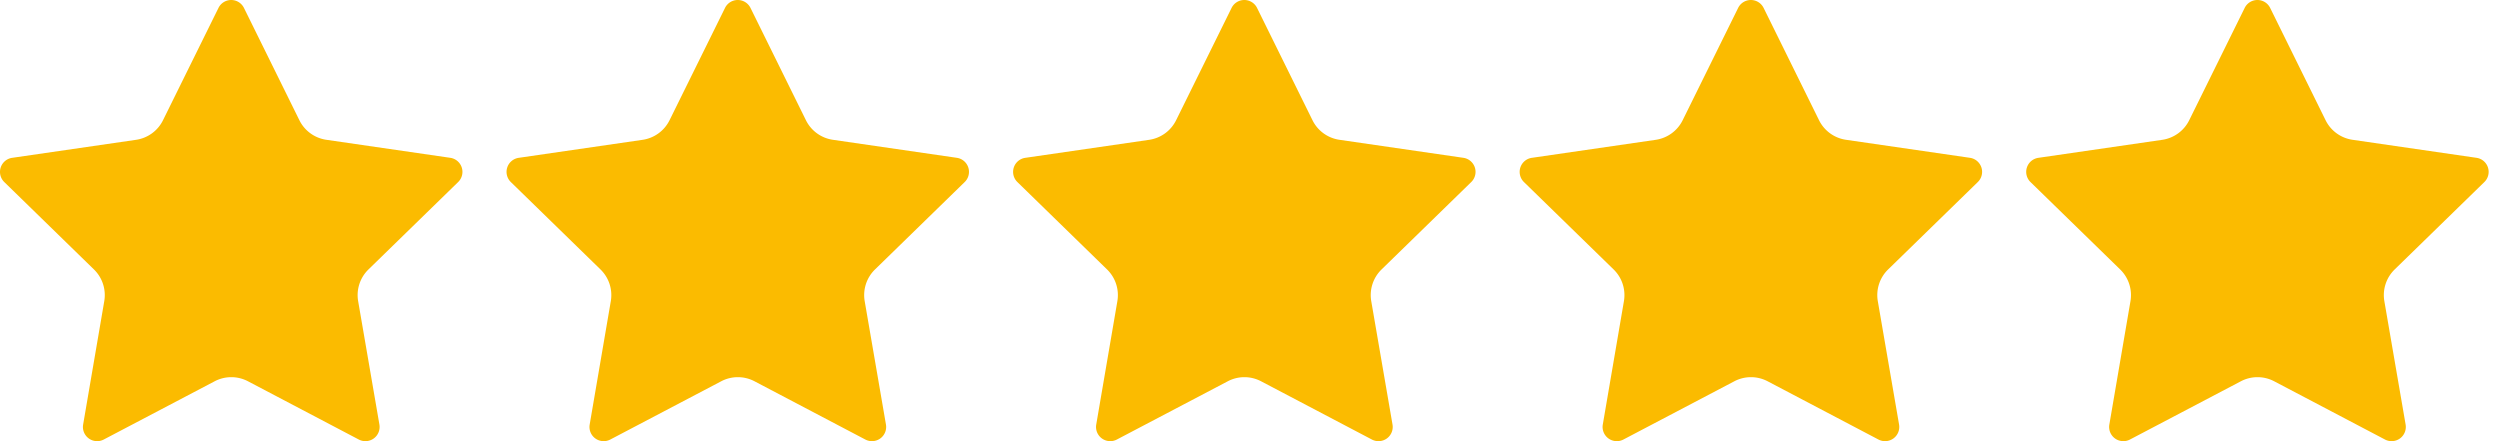
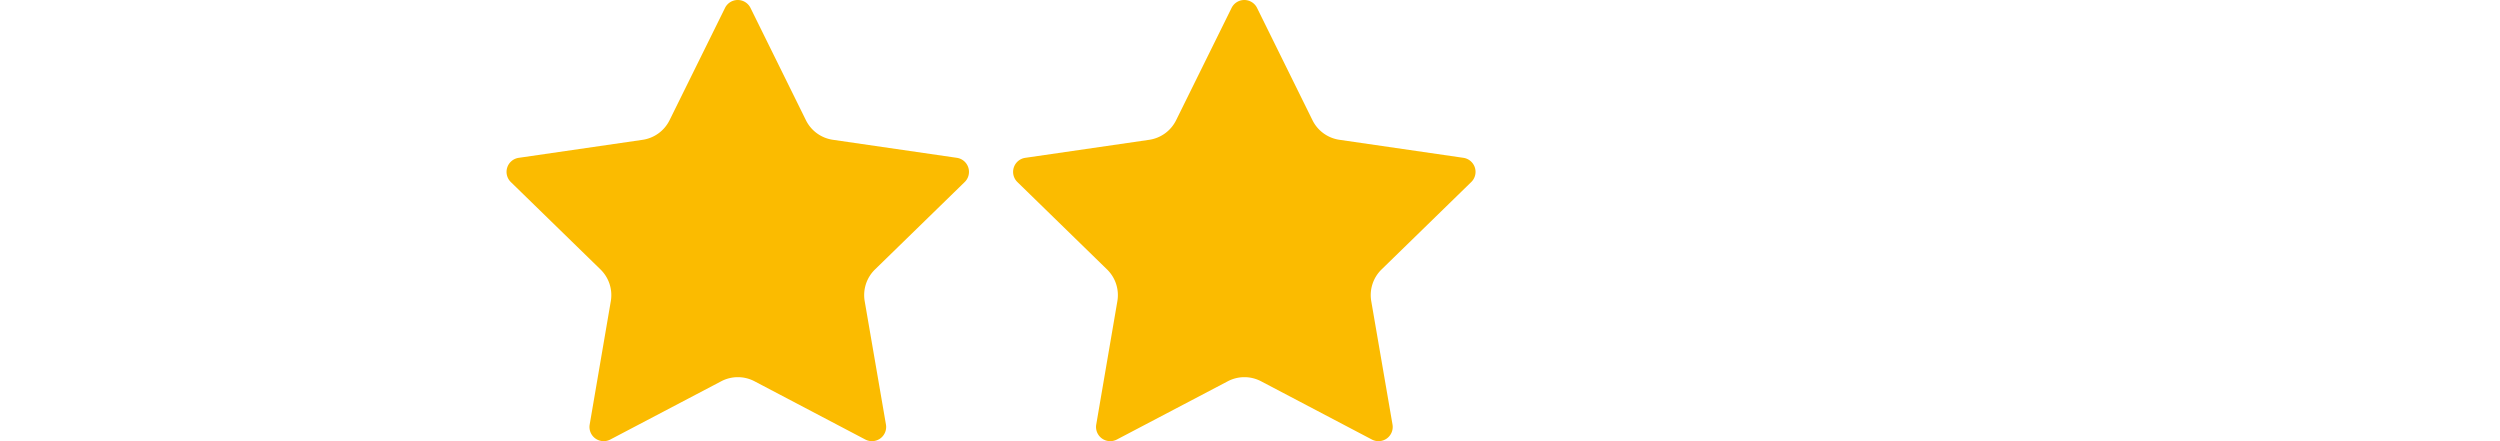
<svg xmlns="http://www.w3.org/2000/svg" width="170" height="30" viewBox="0 0 170 30">
  <defs>
    <clipPath id="clip-Stars">
      <rect width="170" height="30" />
    </clipPath>
  </defs>
  <g id="Stars" clip-path="url(#clip-Stars)">
    <rect width="170" height="30" fill="rgba(255,255,255,0)" />
    <g id="Group_2" data-name="Group 2">
      <g id="black-star-silhouette" transform="translate(0 -11.33)">
        <g id="Group_1" data-name="Group 1" transform="translate(0 11.33)">
-           <path id="Path_1" data-name="Path 1" d="M14.856,11.869a.966.966,0,0,1,1.733,0l3.769,7.636a2.433,2.433,0,0,0,1.832,1.331l8.428,1.225a.966.966,0,0,1,.536,1.648l-6.1,5.945a2.434,2.434,0,0,0-.7,2.154L25.8,40.2a.966.966,0,0,1-1.4,1.019l-7.538-3.962a2.433,2.433,0,0,0-2.265,0L7.053,41.219a.966.966,0,0,1-1.4-1.019L7.09,31.808a2.434,2.434,0,0,0-.7-2.154L.292,23.71a.966.966,0,0,1,.536-1.648l8.428-1.225A2.434,2.434,0,0,0,11.087,19.5Z" transform="translate(0 -11.33)" fill="#fbbb00" />
-         </g>
+           </g>
      </g>
      <g id="black-star-silhouette-2" data-name="black-star-silhouette" transform="translate(34.445 -11.33)">
        <g id="Group_1-2" data-name="Group 1" transform="translate(0 11.33)">
          <path id="Path_1-2" data-name="Path 1" d="M14.856,11.869a.966.966,0,0,1,1.733,0l3.769,7.636a2.433,2.433,0,0,0,1.832,1.331l8.428,1.225a.966.966,0,0,1,.536,1.648l-6.1,5.945a2.434,2.434,0,0,0-.7,2.154L25.8,40.2a.966.966,0,0,1-1.4,1.019l-7.538-3.962a2.433,2.433,0,0,0-2.265,0L7.053,41.219a.966.966,0,0,1-1.4-1.019L7.09,31.808a2.434,2.434,0,0,0-.7-2.154L.292,23.71a.966.966,0,0,1,.536-1.648l8.428-1.225A2.434,2.434,0,0,0,11.087,19.5Z" transform="translate(0 -11.33)" fill="#fbbb00" />
        </g>
      </g>
      <g id="black-star-silhouette-3" data-name="black-star-silhouette" transform="translate(68.891 -11.33)">
        <g id="Group_1-3" data-name="Group 1" transform="translate(0 11.33)">
          <path id="Path_1-3" data-name="Path 1" d="M14.856,11.869a.966.966,0,0,1,1.733,0l3.769,7.636a2.433,2.433,0,0,0,1.832,1.331l8.428,1.225a.966.966,0,0,1,.536,1.648l-6.1,5.945a2.434,2.434,0,0,0-.7,2.154L25.8,40.2a.966.966,0,0,1-1.4,1.019l-7.538-3.962a2.433,2.433,0,0,0-2.265,0L7.053,41.219a.966.966,0,0,1-1.4-1.019L7.09,31.808a2.434,2.434,0,0,0-.7-2.154L.292,23.71a.966.966,0,0,1,.536-1.648l8.428-1.225A2.434,2.434,0,0,0,11.087,19.5Z" transform="translate(0 -11.33)" fill="#fbbb00" />
        </g>
      </g>
      <g id="black-star-silhouette-4" data-name="black-star-silhouette" transform="translate(103.337 -11.33)">
        <g id="Group_1-4" data-name="Group 1" transform="translate(0 11.33)">
-           <path id="Path_1-4" data-name="Path 1" d="M14.856,11.869a.966.966,0,0,1,1.733,0l3.769,7.636a2.433,2.433,0,0,0,1.832,1.331l8.428,1.225a.966.966,0,0,1,.536,1.648l-6.1,5.945a2.434,2.434,0,0,0-.7,2.154L25.8,40.2a.966.966,0,0,1-1.4,1.019l-7.538-3.962a2.433,2.433,0,0,0-2.265,0L7.053,41.219a.966.966,0,0,1-1.4-1.019L7.09,31.808a2.434,2.434,0,0,0-.7-2.154L.292,23.71a.966.966,0,0,1,.536-1.648l8.428-1.225A2.434,2.434,0,0,0,11.087,19.5Z" transform="translate(0 -11.33)" fill="#fbbb00" />
-         </g>
+           </g>
      </g>
      <g id="black-star-silhouette-5" data-name="black-star-silhouette" transform="translate(137.782 -11.33)">
        <g id="Group_1-5" data-name="Group 1" transform="translate(0 11.33)">
-           <path id="Path_1-5" data-name="Path 1" d="M14.856,11.869a.966.966,0,0,1,1.733,0l3.769,7.636a2.433,2.433,0,0,0,1.832,1.331l8.428,1.225a.966.966,0,0,1,.536,1.648l-6.1,5.945a2.434,2.434,0,0,0-.7,2.154L25.8,40.2a.966.966,0,0,1-1.4,1.019l-7.538-3.962a2.433,2.433,0,0,0-2.265,0L7.053,41.219a.966.966,0,0,1-1.4-1.019L7.09,31.808a2.434,2.434,0,0,0-.7-2.154L.292,23.71a.966.966,0,0,1,.536-1.648l8.428-1.225A2.434,2.434,0,0,0,11.087,19.5Z" transform="translate(0 -11.33)" fill="#fbbb00" />
-         </g>
+           </g>
      </g>
    </g>
  </g>
</svg>